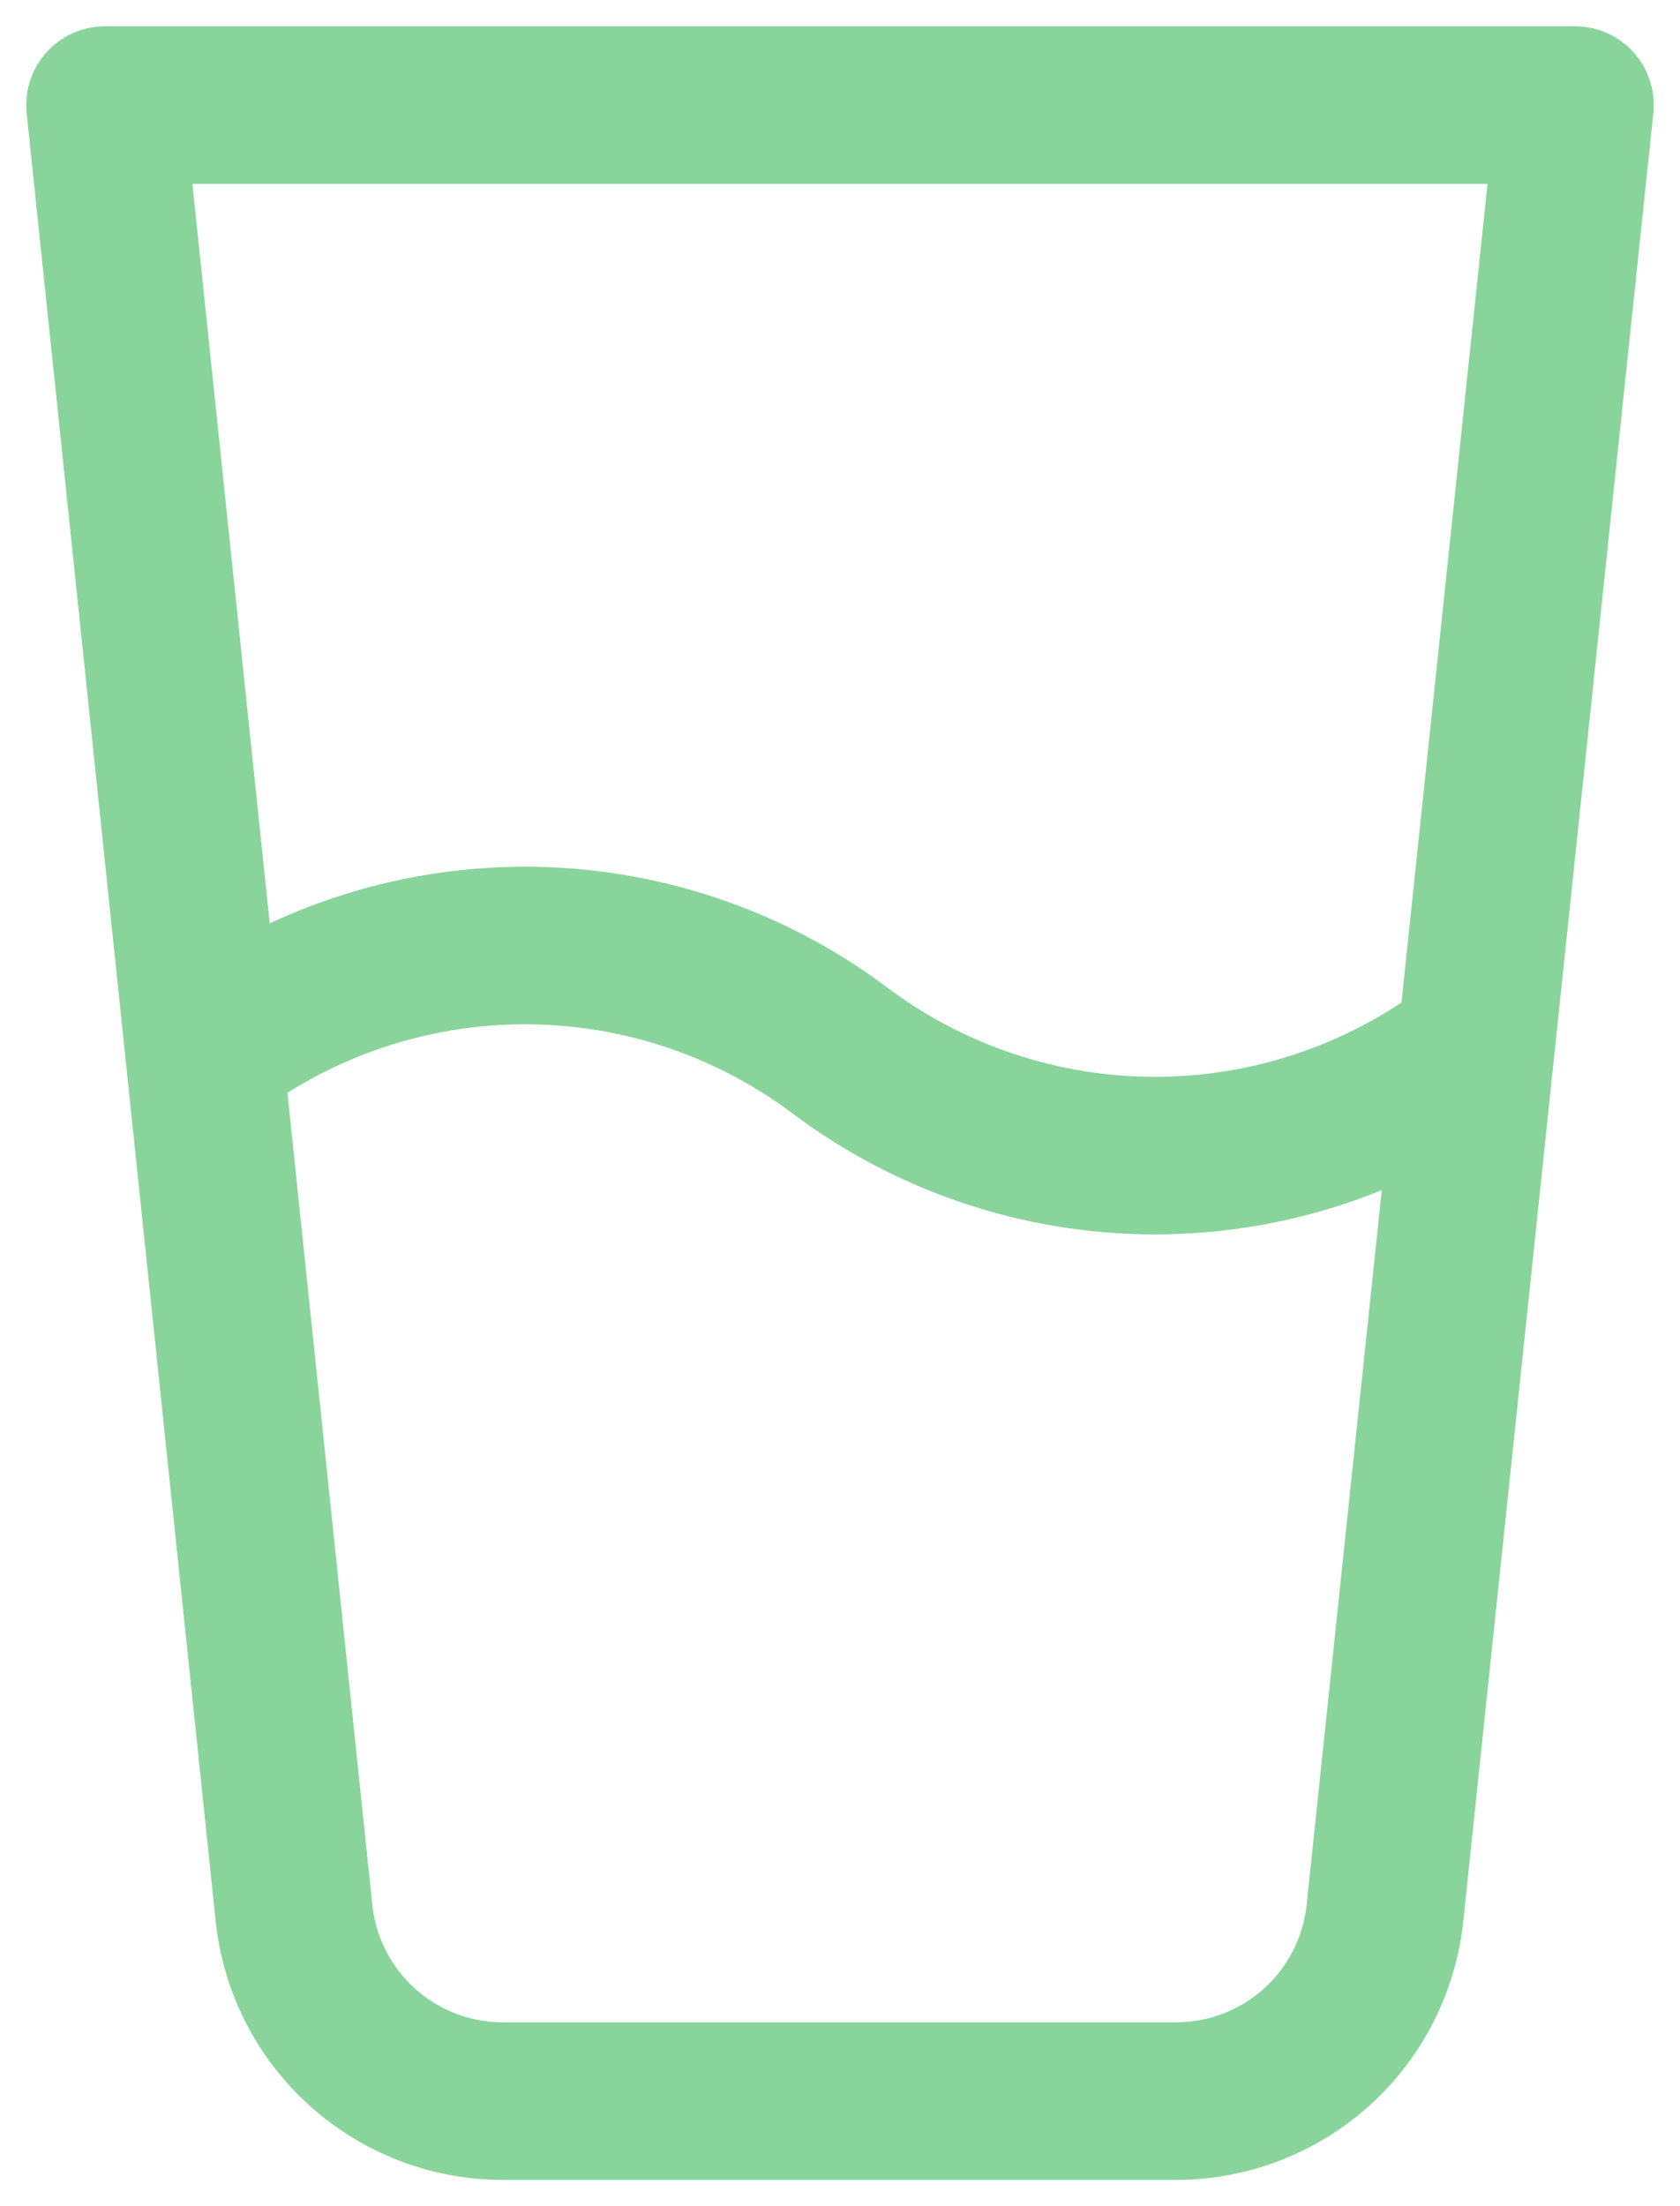
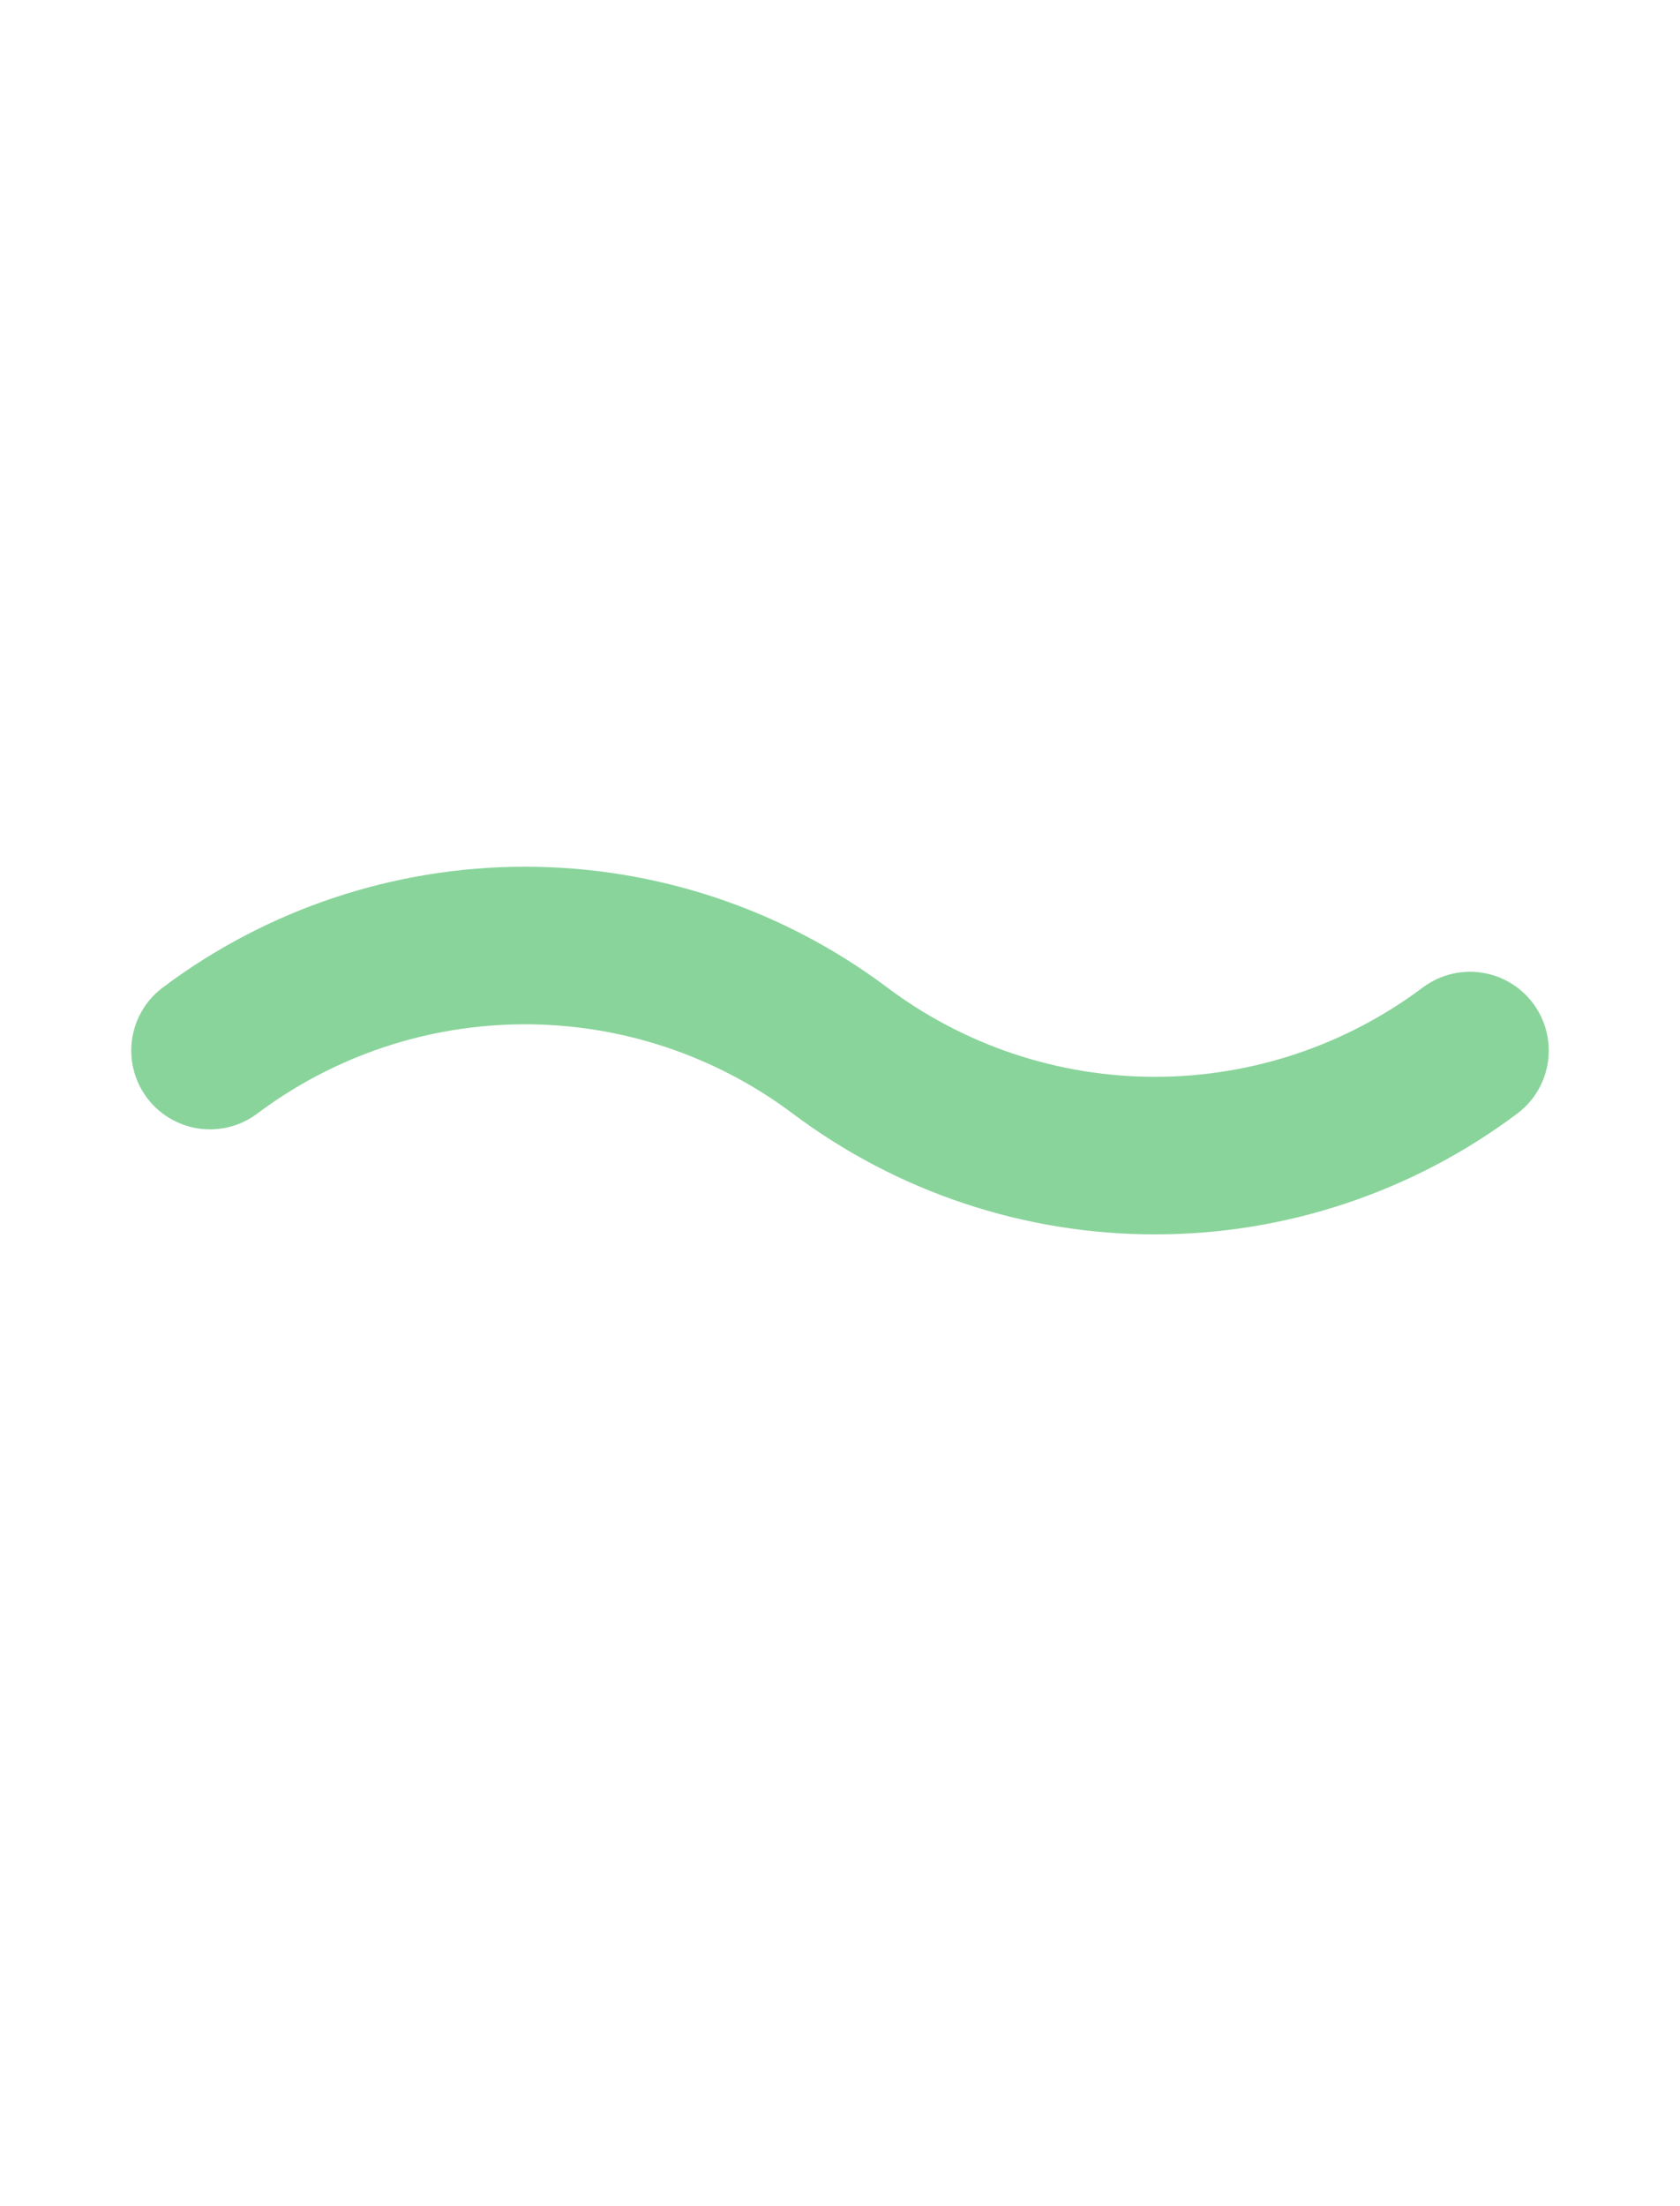
<svg xmlns="http://www.w3.org/2000/svg" width="16" height="21" viewBox="0 0 16 21" fill="none">
-   <path d="M11.2 20H4.8C4.304 20.003 3.825 19.821 3.455 19.49C3.086 19.16 2.852 18.703 2.8 18.21L1 1H15L13.19 18.21C13.138 18.701 12.906 19.156 12.539 19.487C12.171 19.817 11.694 20 11.2 20Z" stroke="#89D49B" stroke-width="1.5" stroke-linecap="round" stroke-linejoin="round" />
  <path d="M2 10C2.865 9.351 3.918 9 5 9C6.082 9 7.135 9.351 8 10C8.865 10.649 9.918 11 11 11C12.082 11 13.134 10.649 14 10" stroke="#89D49B" stroke-width="1.5" stroke-linecap="round" stroke-linejoin="round" />
</svg>